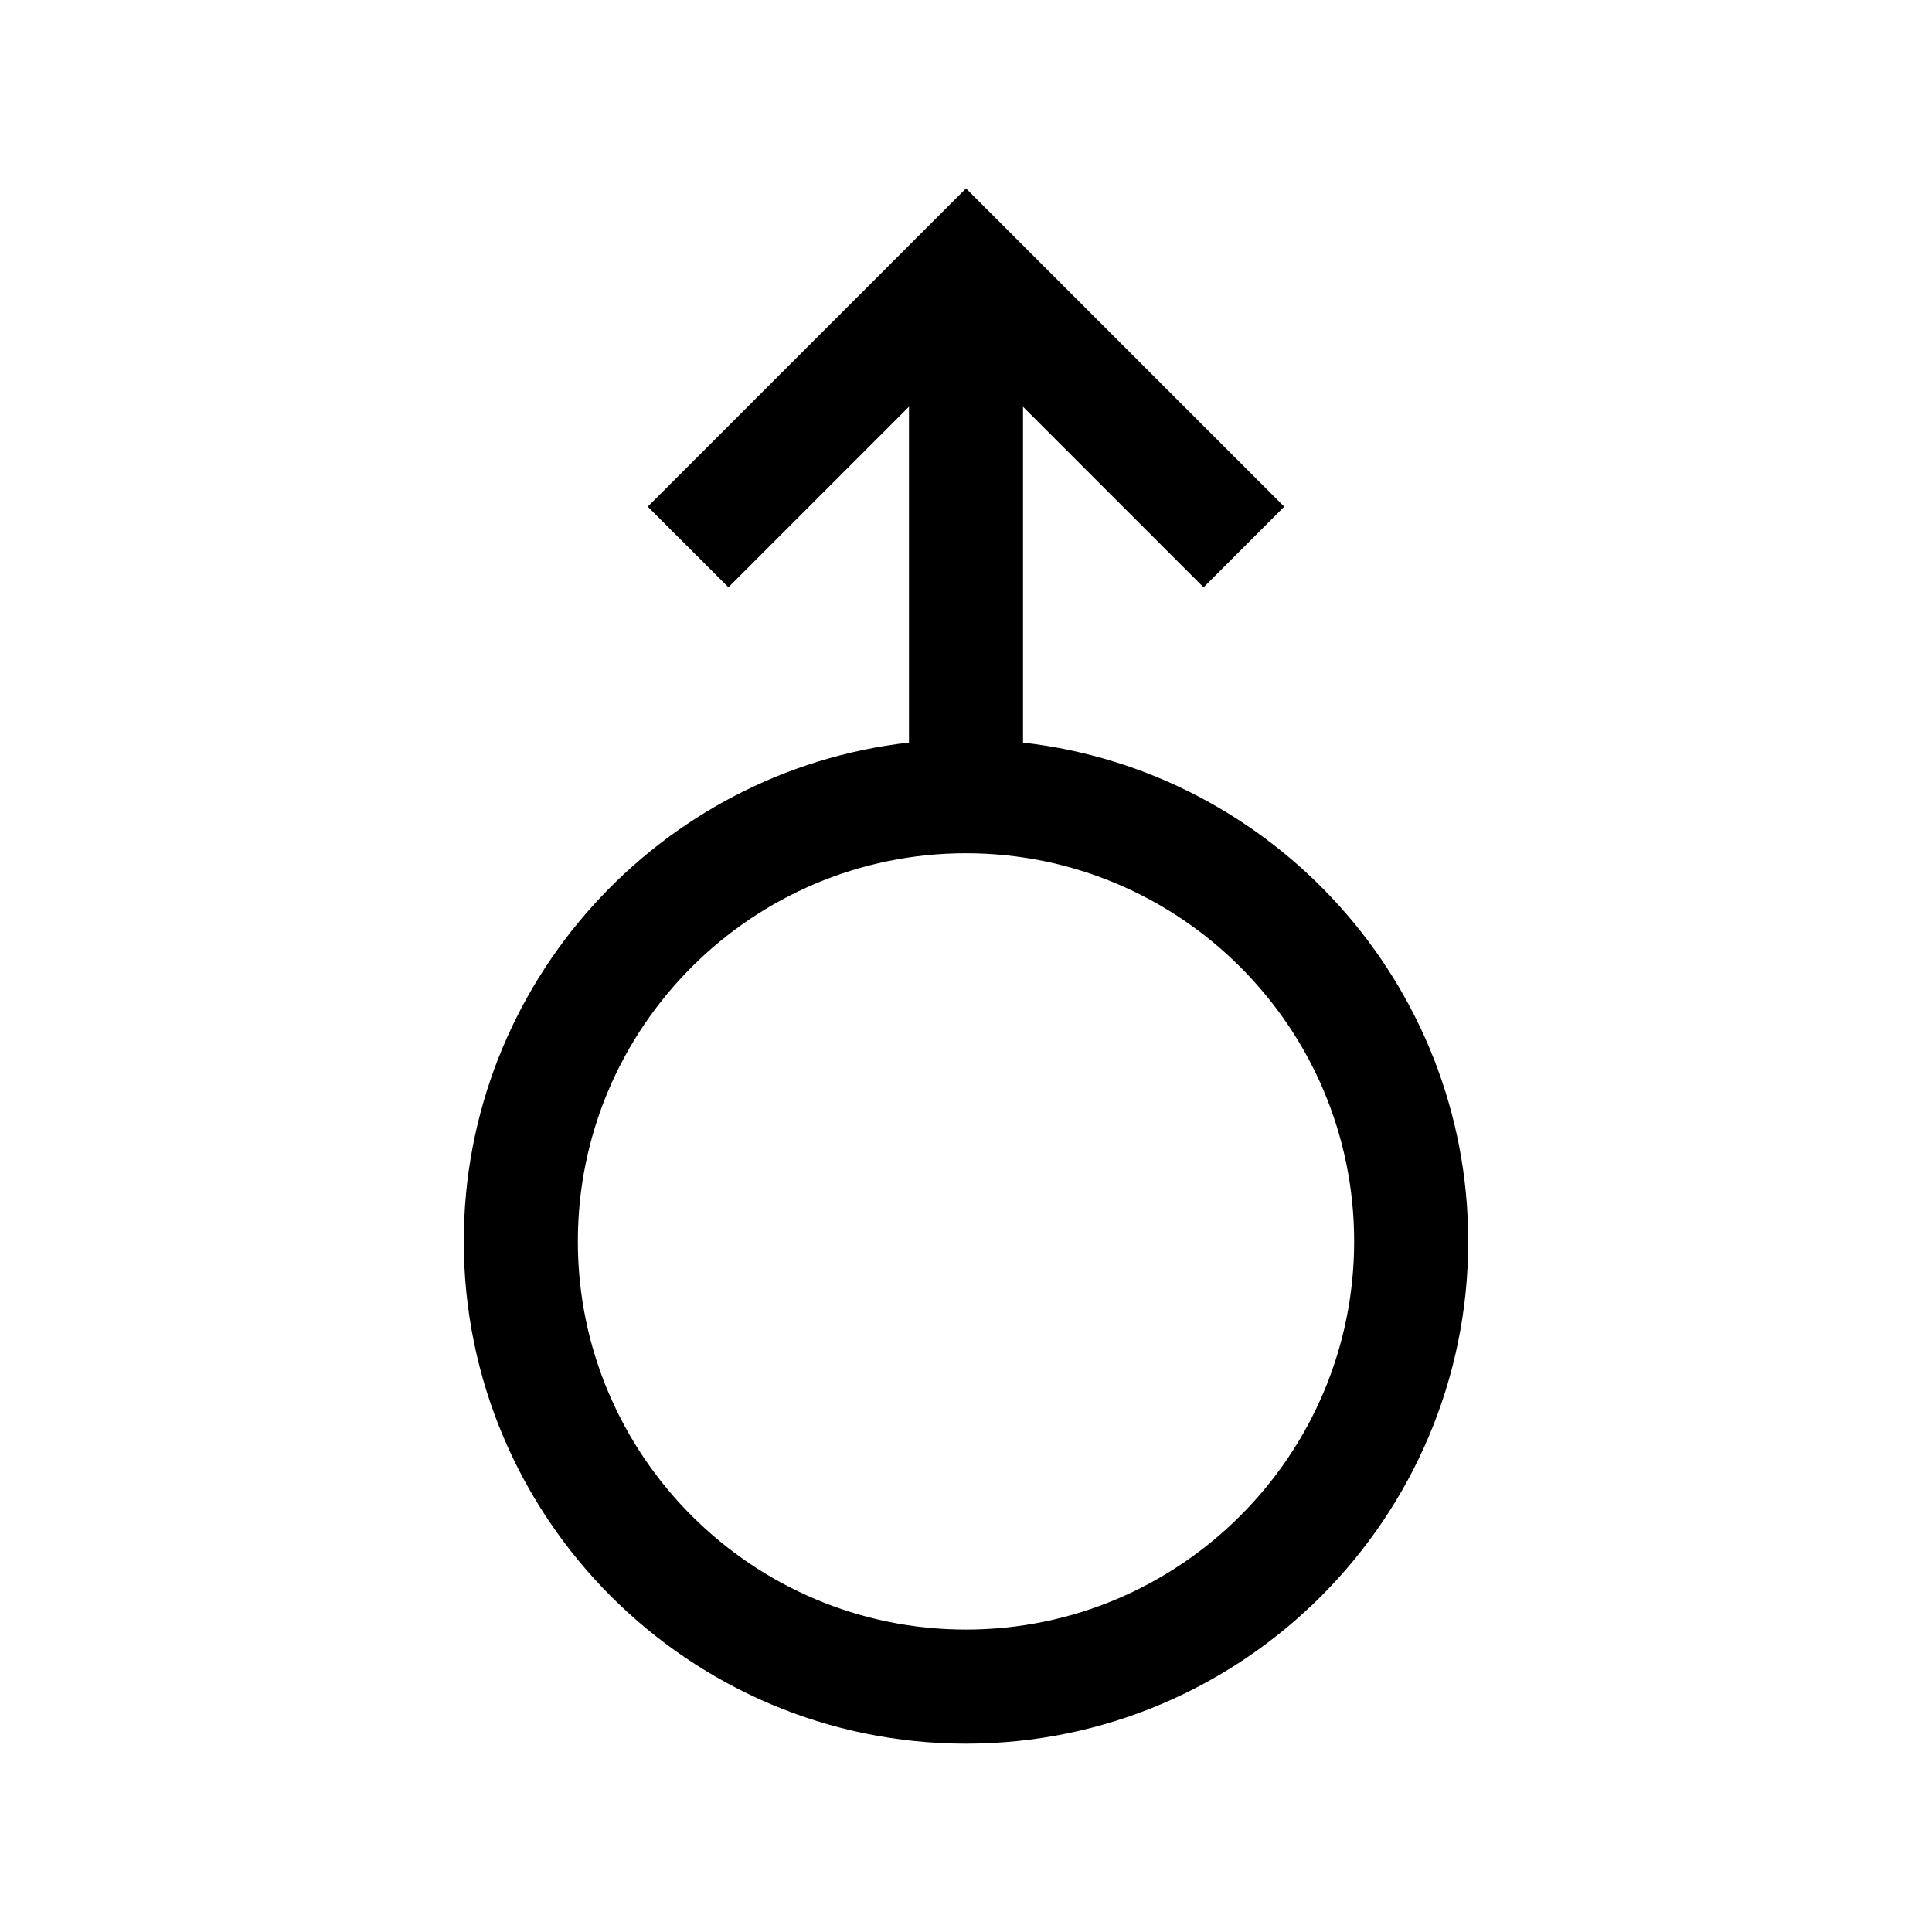
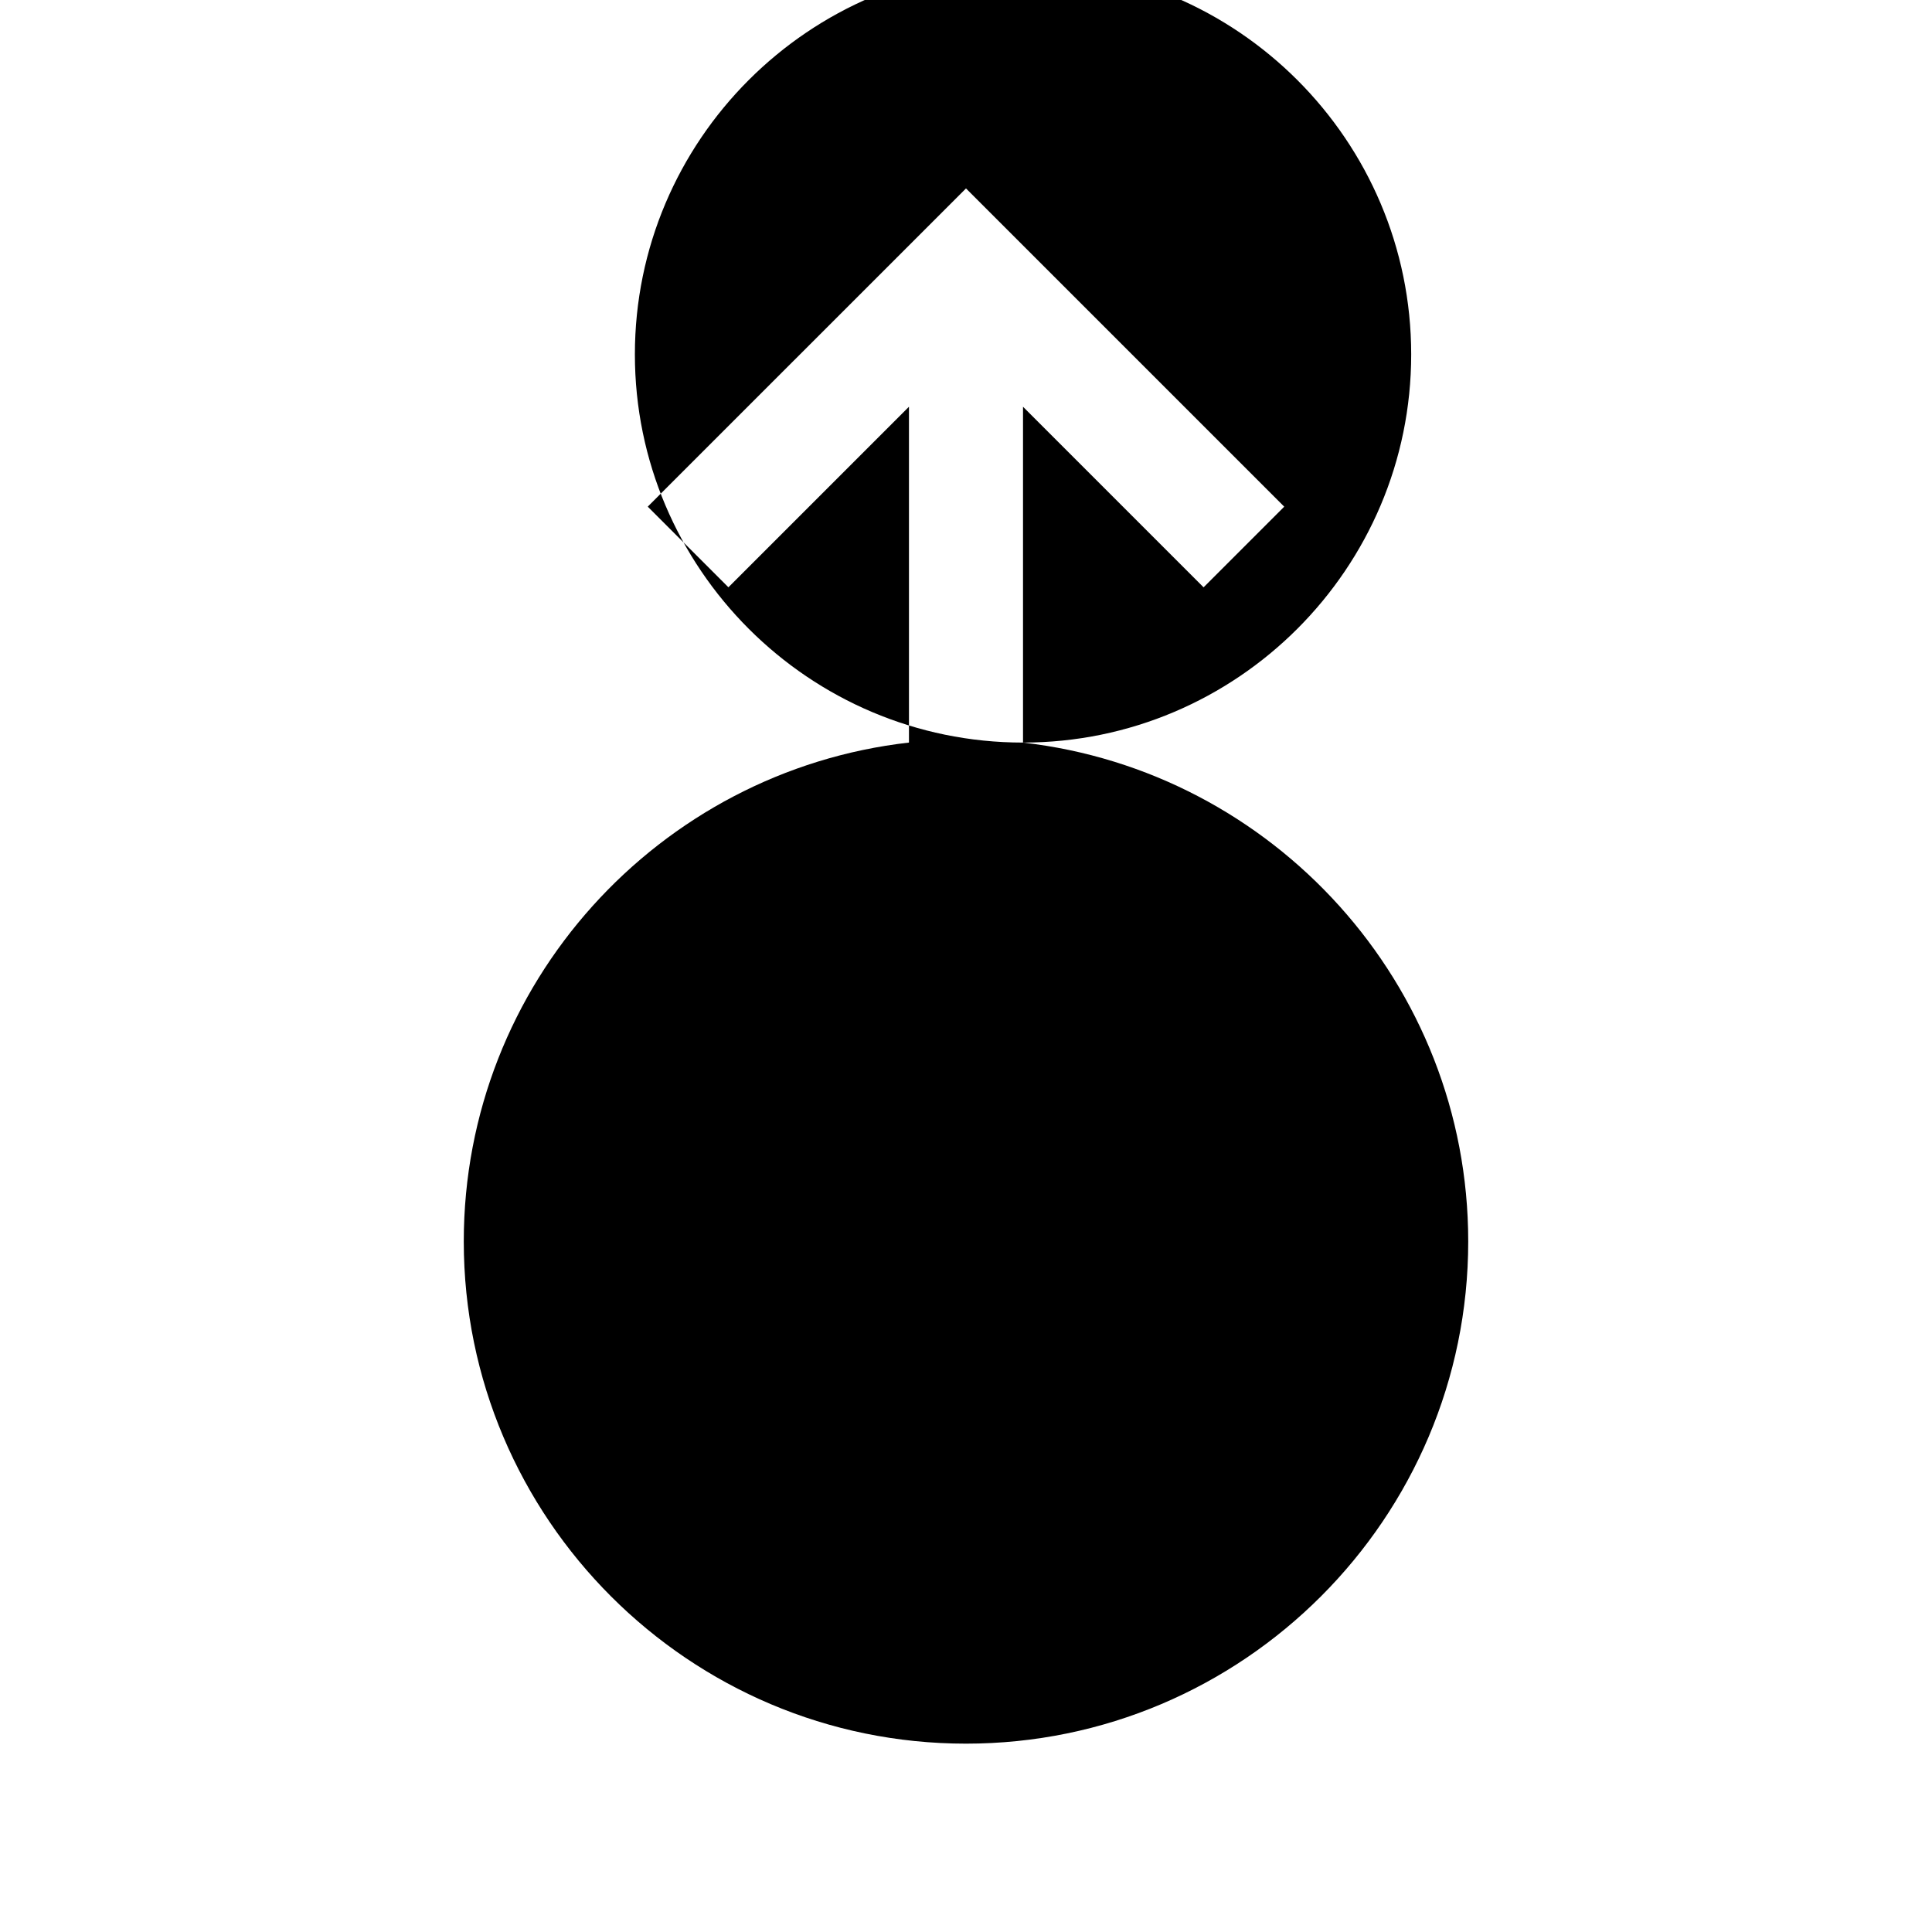
<svg xmlns="http://www.w3.org/2000/svg" fill="#000000" width="800px" height="800px" version="1.1" viewBox="144 144 512 512">
-   <path d="m415.11 340.79v-88.996l47.852 47.852 21.371-21.375-84.336-84.336-84.336 84.332 21.375 21.371 47.848-47.848v88.996c-66.293 7.531-117.98 63.922-117.98 132.2 0 73.387 59.703 133.1 133.09 133.1 73.391 0 133.1-59.711 133.1-133.1-0.004-68.262-51.684-124.66-117.98-132.19zm-15.117 235.06c-56.715 0-102.86-46.148-102.86-102.87s46.145-102.86 102.86-102.86c56.723 0 102.87 46.141 102.87 102.86s-46.141 102.87-102.87 102.87z" />
+   <path d="m415.11 340.79v-88.996l47.852 47.852 21.371-21.375-84.336-84.336-84.336 84.332 21.375 21.371 47.848-47.848v88.996c-66.293 7.531-117.98 63.922-117.98 132.2 0 73.387 59.703 133.1 133.09 133.1 73.391 0 133.1-59.711 133.1-133.1-0.004-68.262-51.684-124.66-117.98-132.19zc-56.715 0-102.86-46.148-102.86-102.87s46.145-102.86 102.86-102.86c56.723 0 102.87 46.141 102.87 102.86s-46.141 102.87-102.87 102.87z" />
</svg>